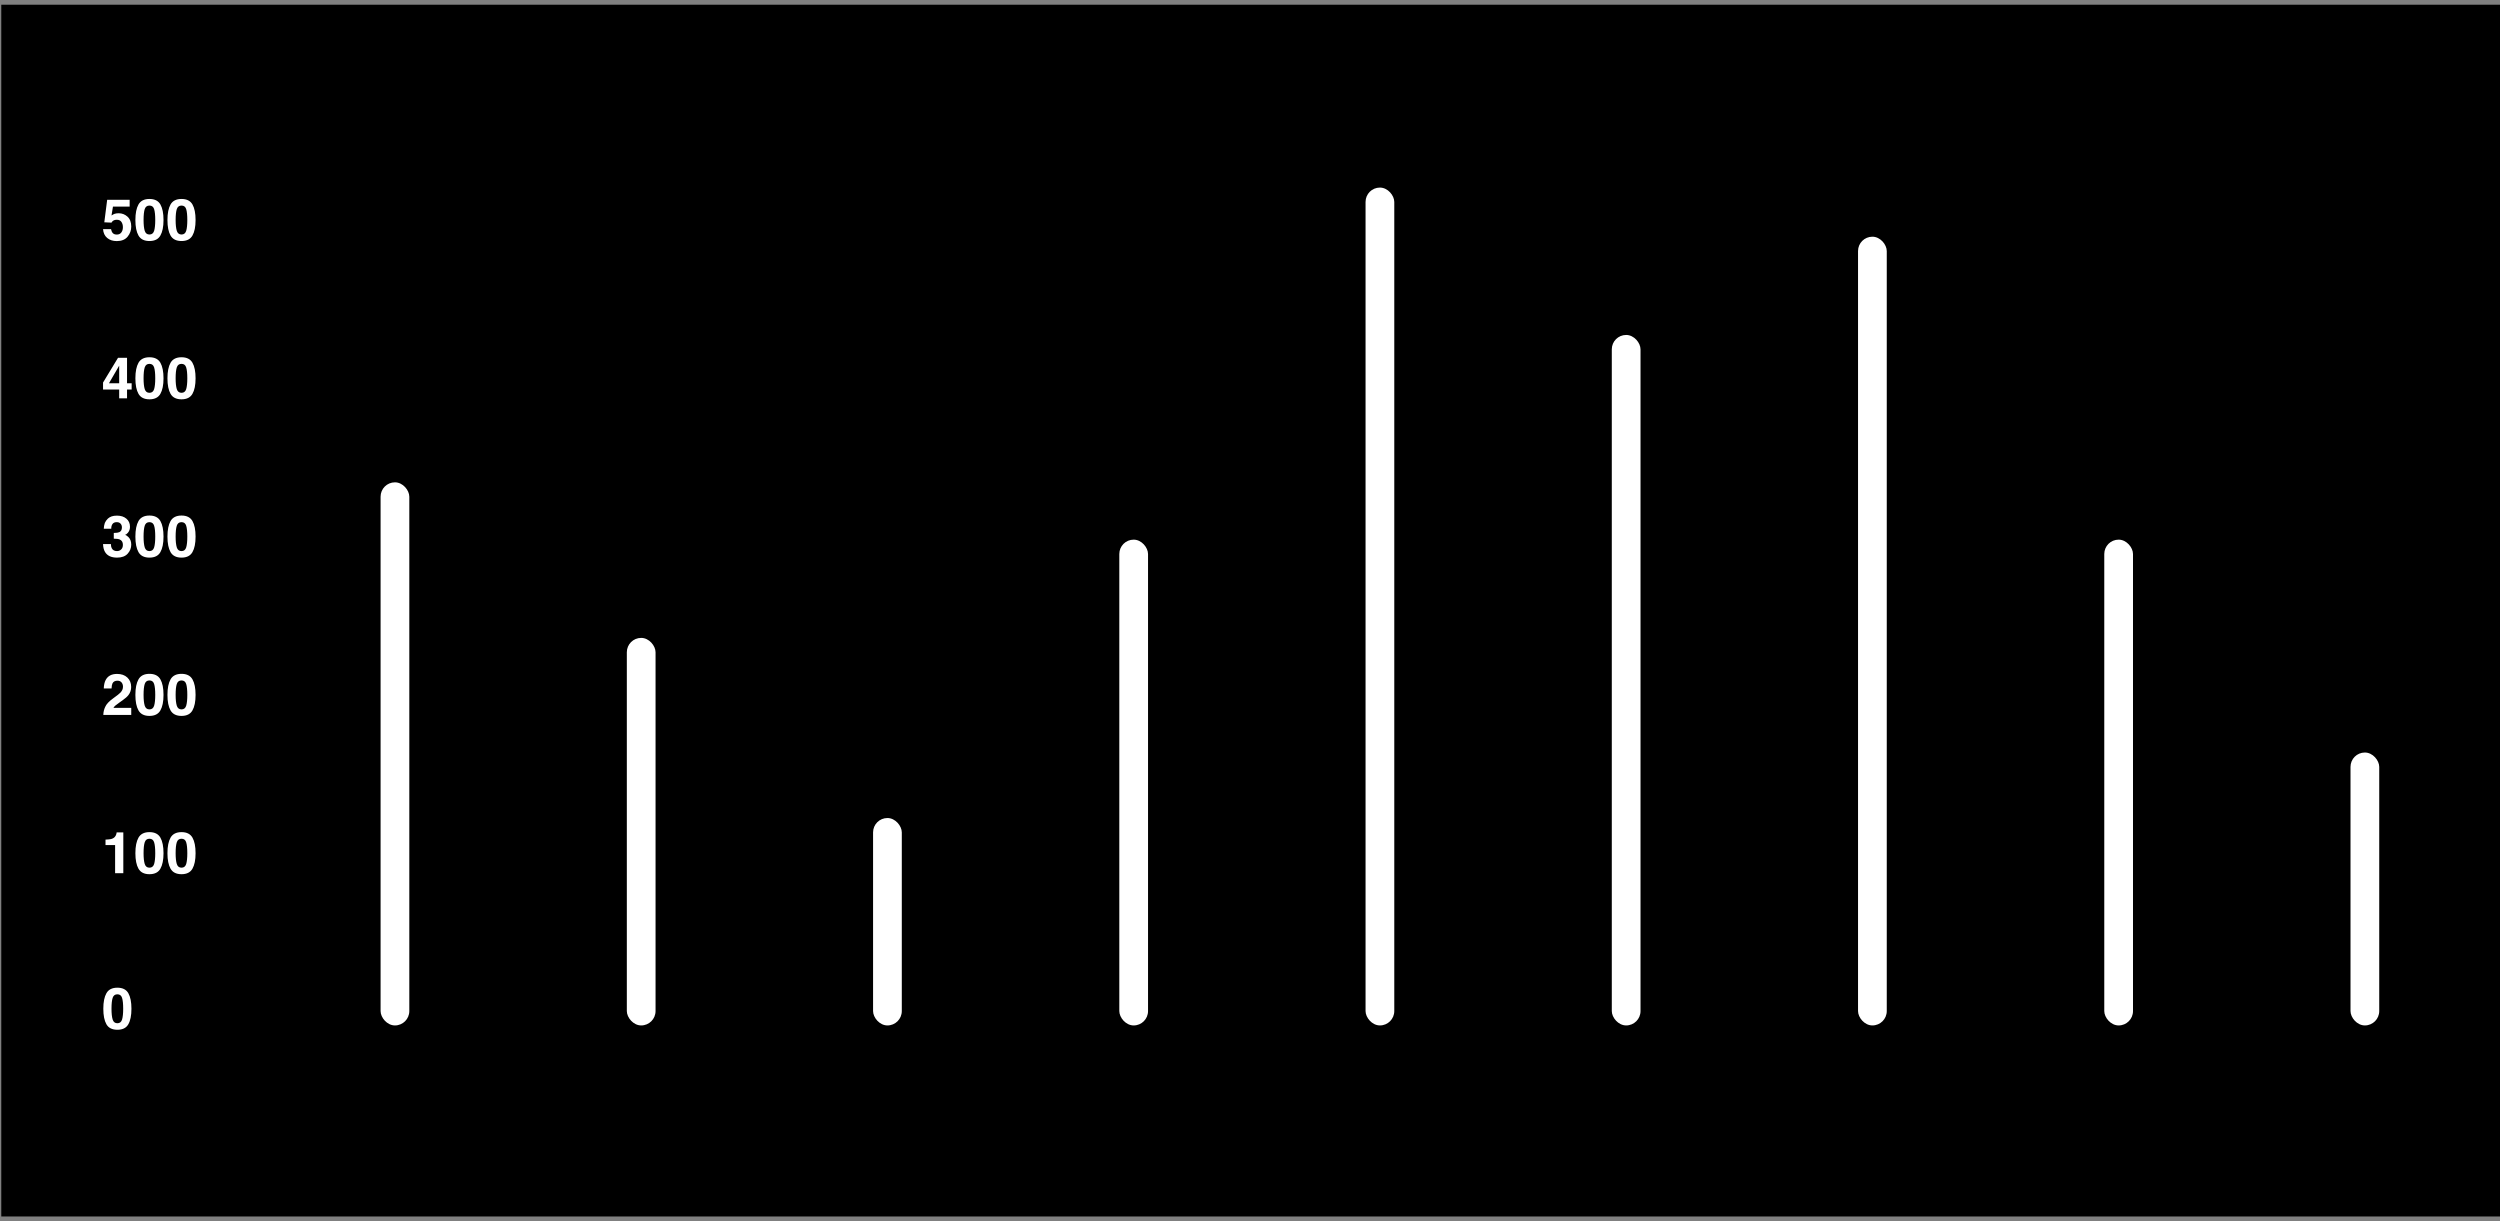
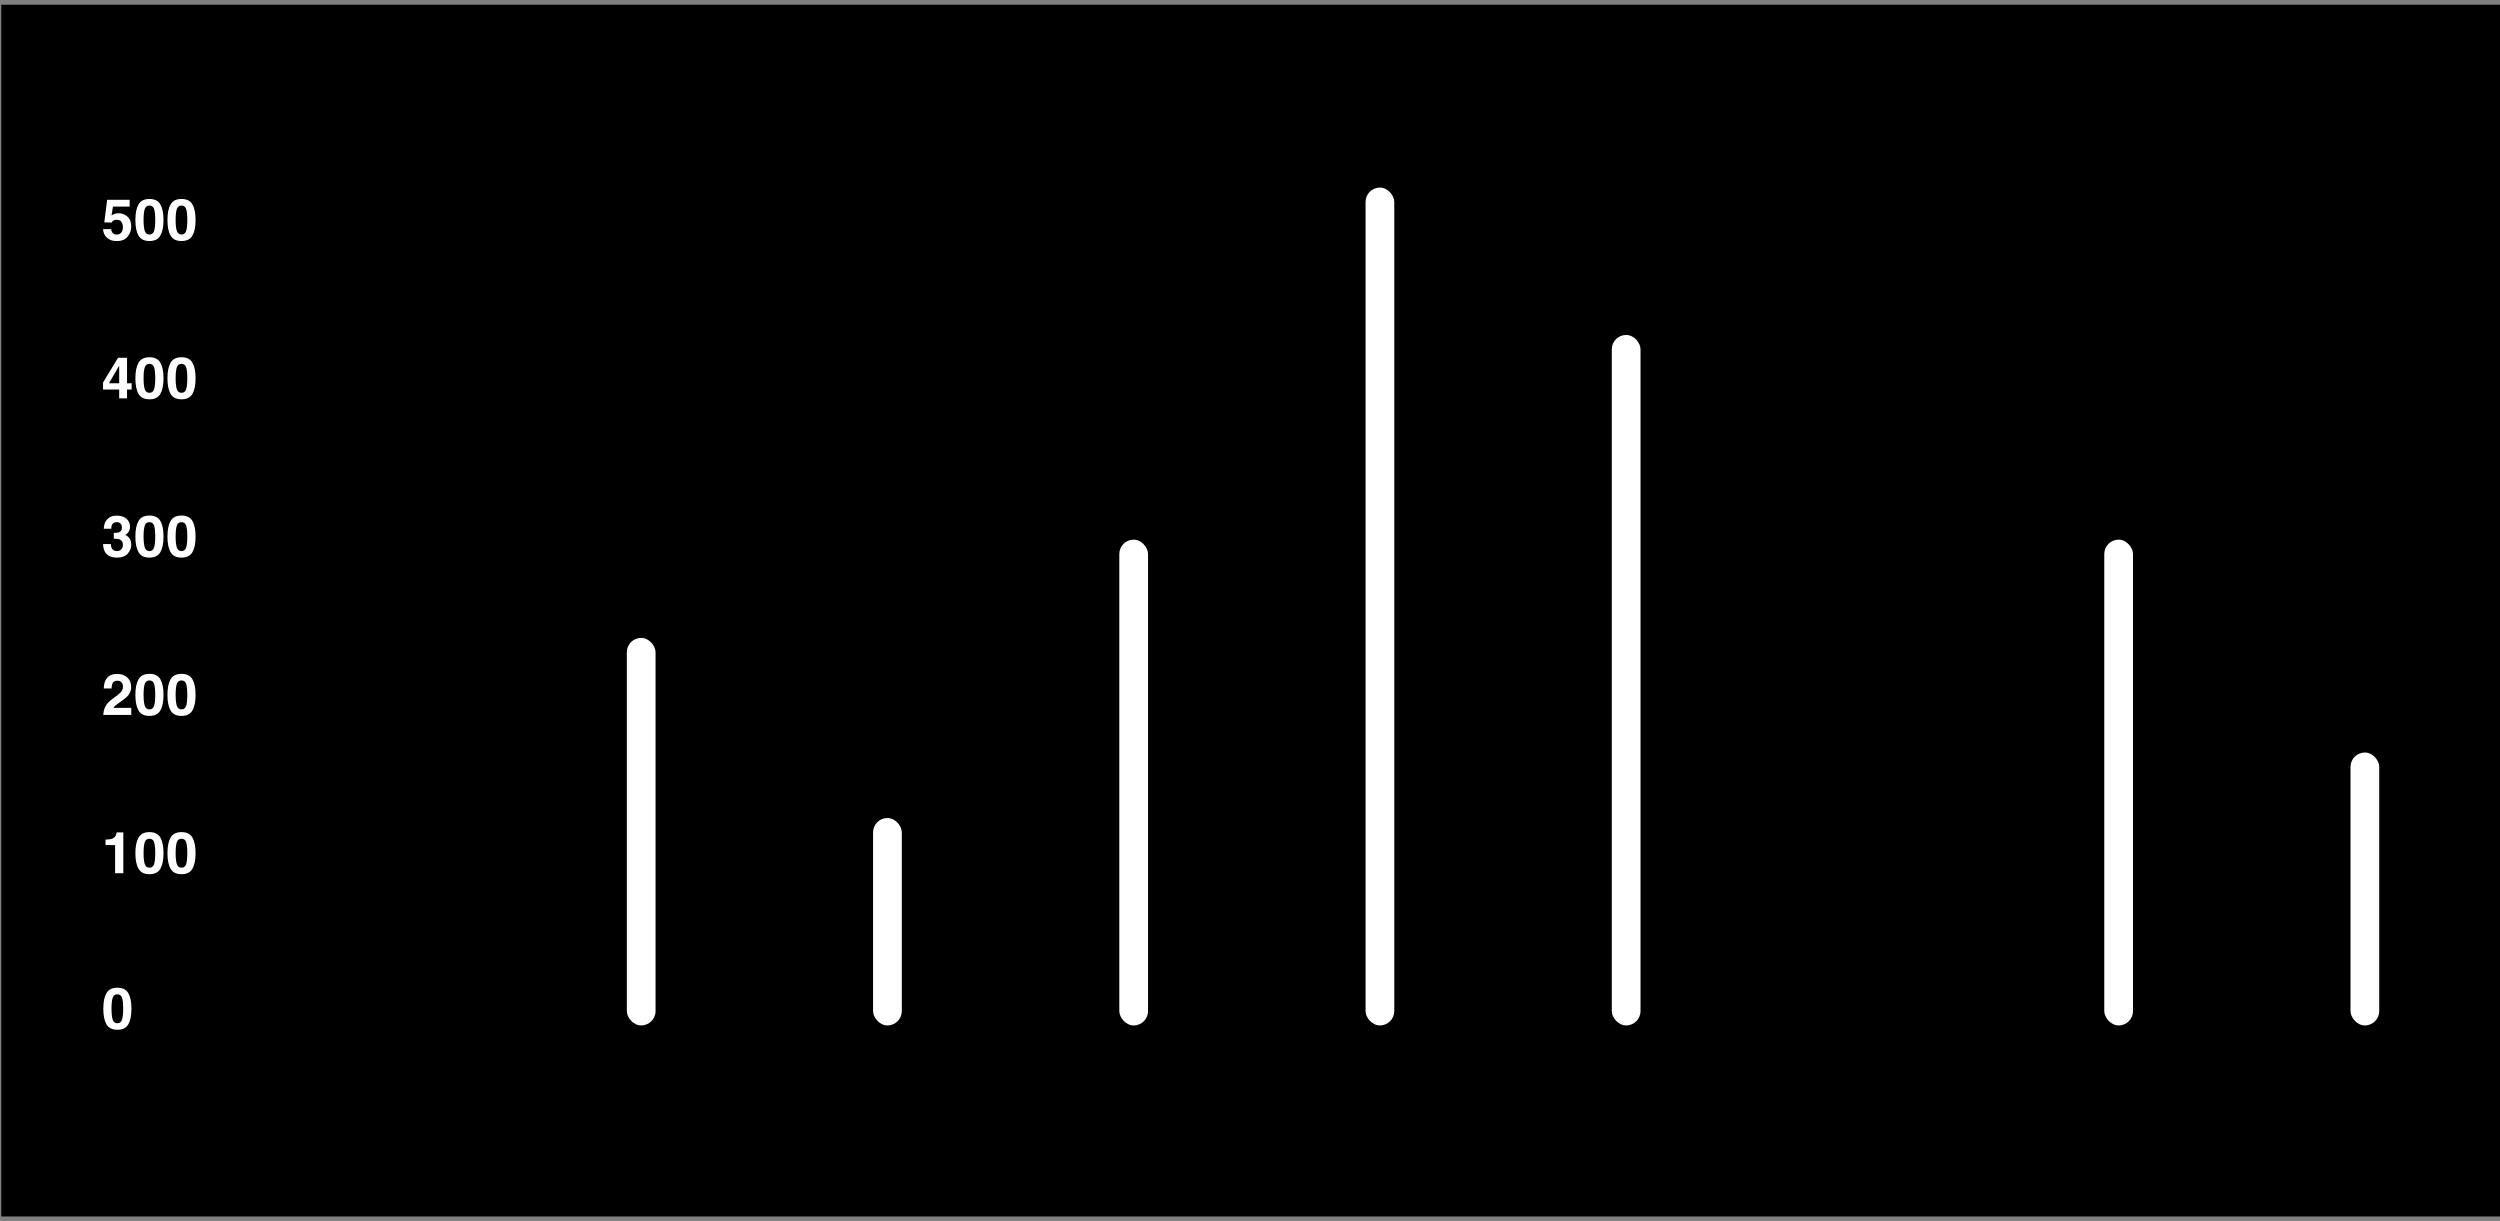
<svg xmlns="http://www.w3.org/2000/svg" width="434" height="212" viewBox="0 0 434 212" fill="none">
  <rect x="0" y="0" width="434" height="212" fill="#808080" stroke="none" />
  <rect x="0.223" y="0.819" width="433.777" height="210.361" fill="black" />
-   <rect x="66.07" y="83.732" width="4.987" height="94.284" rx="2.494" fill="white" />
  <rect x="108.817" y="110.738" width="4.987" height="67.278" rx="2.494" fill="white" />
  <rect x="151.565" y="142.008" width="4.987" height="36.008" rx="2.494" fill="white" />
  <rect x="194.312" y="93.682" width="4.987" height="84.334" rx="2.494" fill="white" />
  <rect x="237.06" y="32.563" width="4.987" height="145.452" rx="2.494" fill="white" />
  <rect x="279.808" y="58.148" width="4.987" height="119.868" rx="2.494" fill="white" />
-   <rect x="322.555" y="41.091" width="4.987" height="136.924" rx="2.494" fill="white" />
  <rect x="365.302" y="93.682" width="4.987" height="84.334" rx="2.494" fill="white" />
  <rect x="408.049" y="130.637" width="4.987" height="47.379" rx="2.494" fill="white" />
  <path d="M20.378 178.768C19.476 178.768 18.843 178.452 18.479 177.821C18.117 177.189 17.936 176.289 17.936 175.121C17.936 173.952 18.117 173.05 18.479 172.415C18.843 171.781 19.476 171.463 20.378 171.463C21.28 171.463 21.913 171.781 22.277 172.415C22.639 173.05 22.819 173.952 22.819 175.121C22.819 176.289 22.637 177.189 22.273 177.821C21.911 178.452 21.28 178.768 20.378 178.768ZM21.193 176.986C21.32 176.556 21.384 175.934 21.384 175.121C21.384 174.268 21.319 173.636 21.189 173.226C21.061 172.816 20.791 172.611 20.378 172.611C19.965 172.611 19.691 172.816 19.558 173.226C19.424 173.636 19.357 174.268 19.357 175.121C19.357 175.934 19.424 176.558 19.558 176.991C19.691 177.42 19.965 177.635 20.378 177.635C20.791 177.635 21.063 177.419 21.193 176.986Z" fill="white" />
  <path d="M21.408 151.586H19.982V146.704H18.317V145.756C18.757 145.737 19.064 145.707 19.24 145.668C19.52 145.607 19.748 145.483 19.924 145.297C20.044 145.17 20.135 145.001 20.197 144.79C20.233 144.663 20.251 144.568 20.251 144.506H21.408V151.586ZM25.944 151.762C25.043 151.762 24.41 151.446 24.045 150.815C23.684 150.183 23.503 149.283 23.503 148.115C23.503 146.946 23.684 146.044 24.045 145.41C24.41 144.775 25.043 144.457 25.944 144.457C26.846 144.457 27.479 144.775 27.844 145.41C28.205 146.044 28.386 146.946 28.386 148.115C28.386 149.283 28.203 150.183 27.839 150.815C27.477 151.446 26.846 151.762 25.944 151.762ZM26.76 149.98C26.887 149.55 26.95 148.929 26.95 148.115C26.95 147.262 26.885 146.63 26.755 146.22C26.628 145.81 26.358 145.605 25.944 145.605C25.531 145.605 25.258 145.81 25.124 146.22C24.991 146.63 24.924 147.262 24.924 148.115C24.924 148.929 24.991 149.552 25.124 149.985C25.258 150.415 25.531 150.629 25.944 150.629C26.358 150.629 26.63 150.413 26.76 149.98ZM31.511 151.762C30.609 151.762 29.976 151.446 29.611 150.815C29.25 150.183 29.069 149.283 29.069 148.115C29.069 146.946 29.25 146.044 29.611 145.41C29.976 144.775 30.609 144.457 31.511 144.457C32.412 144.457 33.046 144.775 33.41 145.41C33.772 146.044 33.952 146.946 33.952 148.115C33.952 149.283 33.77 150.183 33.405 150.815C33.044 151.446 32.412 151.762 31.511 151.762ZM32.326 149.98C32.453 149.55 32.517 148.929 32.517 148.115C32.517 147.262 32.452 146.63 32.321 146.22C32.194 145.81 31.924 145.605 31.511 145.605C31.097 145.605 30.824 145.81 30.69 146.22C30.557 146.63 30.49 147.262 30.49 148.115C30.49 148.929 30.557 149.552 30.69 149.985C30.824 150.415 31.097 150.629 31.511 150.629C31.924 150.629 32.196 150.413 32.326 149.98Z" fill="white" />
  <path d="M21.101 118.467C20.935 118.269 20.697 118.169 20.388 118.169C19.965 118.169 19.676 118.327 19.523 118.643C19.436 118.825 19.384 119.115 19.367 119.512H18.015C18.037 118.91 18.146 118.423 18.342 118.052C18.713 117.346 19.372 116.993 20.319 116.993C21.068 116.993 21.664 117.201 22.106 117.618C22.549 118.031 22.77 118.579 22.77 119.263C22.77 119.787 22.614 120.253 22.302 120.66C22.097 120.93 21.76 121.231 21.291 121.563L20.734 121.958C20.386 122.206 20.147 122.385 20.017 122.495C19.89 122.606 19.782 122.735 19.694 122.881H22.785V124.107H17.936C17.95 123.599 18.059 123.135 18.264 122.715C18.462 122.243 18.931 121.744 19.67 121.216C20.311 120.757 20.726 120.428 20.915 120.23C21.205 119.921 21.35 119.582 21.35 119.214C21.35 118.915 21.267 118.666 21.101 118.467ZM25.944 124.283C25.043 124.283 24.41 123.967 24.045 123.335C23.684 122.704 23.503 121.804 23.503 120.635C23.503 119.467 23.684 118.565 24.045 117.93C24.41 117.295 25.043 116.978 25.944 116.978C26.846 116.978 27.479 117.295 27.844 117.93C28.205 118.565 28.386 119.467 28.386 120.635C28.386 121.804 28.203 122.704 27.839 123.335C27.477 123.967 26.846 124.283 25.944 124.283ZM26.76 122.5C26.887 122.071 26.95 121.449 26.95 120.635C26.95 119.782 26.885 119.151 26.755 118.741C26.628 118.33 26.358 118.125 25.944 118.125C25.531 118.125 25.258 118.33 25.124 118.741C24.991 119.151 24.924 119.782 24.924 120.635C24.924 121.449 24.991 122.072 25.124 122.505C25.258 122.935 25.531 123.15 25.944 123.15C26.358 123.15 26.63 122.933 26.76 122.5ZM31.511 124.283C30.609 124.283 29.976 123.967 29.611 123.335C29.25 122.704 29.069 121.804 29.069 120.635C29.069 119.467 29.25 118.565 29.611 117.93C29.976 117.295 30.609 116.978 31.511 116.978C32.412 116.978 33.046 117.295 33.41 117.93C33.772 118.565 33.952 119.467 33.952 120.635C33.952 121.804 33.77 122.704 33.405 123.335C33.044 123.967 32.412 124.283 31.511 124.283ZM32.326 122.5C32.453 122.071 32.517 121.449 32.517 120.635C32.517 119.782 32.452 119.151 32.321 118.741C32.194 118.33 31.924 118.125 31.511 118.125C31.097 118.125 30.824 118.33 30.69 118.741C30.557 119.151 30.49 119.782 30.49 120.635C30.49 121.449 30.557 122.072 30.69 122.505C30.824 122.935 31.097 123.15 31.511 123.15C31.924 123.15 32.196 122.933 32.326 122.5Z" fill="white" />
  <path d="M19.538 90.958C19.382 91.167 19.307 91.445 19.314 91.793H18.015C18.028 91.442 18.088 91.108 18.195 90.792C18.309 90.516 18.488 90.26 18.732 90.026C18.915 89.86 19.131 89.733 19.382 89.645C19.633 89.557 19.94 89.513 20.305 89.513C20.982 89.513 21.527 89.689 21.94 90.04C22.357 90.389 22.565 90.857 22.565 91.447C22.565 91.863 22.442 92.215 22.194 92.501C22.038 92.68 21.875 92.802 21.706 92.867C21.833 92.867 22.015 92.977 22.253 93.195C22.608 93.523 22.785 93.973 22.785 94.542C22.785 95.141 22.577 95.668 22.16 96.124C21.747 96.577 21.133 96.803 20.319 96.803C19.317 96.803 18.62 96.476 18.23 95.822C18.024 95.473 17.91 95.017 17.888 94.454H19.255C19.255 94.737 19.3 94.972 19.392 95.157C19.561 95.499 19.869 95.67 20.314 95.67C20.588 95.67 20.826 95.577 21.027 95.392C21.232 95.203 21.335 94.933 21.335 94.581C21.335 94.116 21.146 93.805 20.769 93.649C20.554 93.561 20.215 93.517 19.753 93.517V92.521C20.205 92.514 20.521 92.47 20.7 92.389C21.009 92.252 21.164 91.975 21.164 91.559C21.164 91.289 21.084 91.069 20.925 90.9C20.769 90.73 20.547 90.646 20.261 90.646C19.932 90.646 19.691 90.75 19.538 90.958ZM25.944 96.803C25.043 96.803 24.41 96.487 24.045 95.856C23.684 95.224 23.503 94.324 23.503 93.156C23.503 91.987 23.684 91.085 24.045 90.45C24.41 89.816 25.043 89.498 25.944 89.498C26.846 89.498 27.479 89.816 27.844 90.45C28.205 91.085 28.386 91.987 28.386 93.156C28.386 94.324 28.203 95.224 27.839 95.856C27.477 96.487 26.846 96.803 25.944 96.803ZM26.76 95.021C26.887 94.591 26.95 93.969 26.95 93.156C26.95 92.303 26.885 91.671 26.755 91.261C26.628 90.851 26.358 90.646 25.944 90.646C25.531 90.646 25.258 90.851 25.124 91.261C24.991 91.671 24.924 92.303 24.924 93.156C24.924 93.969 24.991 94.593 25.124 95.026C25.258 95.455 25.531 95.67 25.944 95.67C26.358 95.67 26.63 95.454 26.76 95.021ZM31.511 96.803C30.609 96.803 29.976 96.487 29.611 95.856C29.25 95.224 29.069 94.324 29.069 93.156C29.069 91.987 29.25 91.085 29.611 90.45C29.976 89.816 30.609 89.498 31.511 89.498C32.412 89.498 33.046 89.816 33.41 90.45C33.772 91.085 33.952 91.987 33.952 93.156C33.952 94.324 33.77 95.224 33.405 95.856C33.044 96.487 32.412 96.803 31.511 96.803ZM32.326 95.021C32.453 94.591 32.517 93.969 32.517 93.156C32.517 92.303 32.452 91.671 32.321 91.261C32.194 90.851 31.924 90.646 31.511 90.646C31.097 90.646 30.824 90.851 30.69 91.261C30.557 91.671 30.49 92.303 30.49 93.156C30.49 93.969 30.557 94.593 30.69 95.026C30.824 95.455 31.097 95.67 31.511 95.67C31.924 95.67 32.196 95.454 32.326 95.021Z" fill="white" />
  <path d="M22.854 66.535V67.624H22.053V69.148H20.69V67.624H17.888V66.408L20.49 62.111H22.053V66.535H22.854ZM18.918 66.535H20.69V63.479L18.918 66.535ZM25.944 69.323C25.043 69.323 24.41 69.008 24.045 68.376C23.684 67.745 23.503 66.844 23.503 65.676C23.503 64.507 23.684 63.606 24.045 62.971C24.41 62.336 25.043 62.019 25.944 62.019C26.846 62.019 27.479 62.336 27.844 62.971C28.205 63.606 28.386 64.507 28.386 65.676C28.386 66.844 28.203 67.745 27.839 68.376C27.477 69.008 26.846 69.323 25.944 69.323ZM26.76 67.541C26.887 67.112 26.95 66.49 26.95 65.676C26.95 64.823 26.885 64.192 26.755 63.781C26.628 63.371 26.358 63.166 25.944 63.166C25.531 63.166 25.258 63.371 25.124 63.781C24.991 64.192 24.924 64.823 24.924 65.676C24.924 66.49 24.991 67.113 25.124 67.546C25.258 67.976 25.531 68.191 25.944 68.191C26.358 68.191 26.63 67.974 26.76 67.541ZM31.511 69.323C30.609 69.323 29.976 69.008 29.611 68.376C29.25 67.745 29.069 66.844 29.069 65.676C29.069 64.507 29.25 63.606 29.611 62.971C29.976 62.336 30.609 62.019 31.511 62.019C32.412 62.019 33.046 62.336 33.41 62.971C33.772 63.606 33.952 64.507 33.952 65.676C33.952 66.844 33.77 67.745 33.405 68.376C33.044 69.008 32.412 69.323 31.511 69.323ZM32.326 67.541C32.453 67.112 32.517 66.49 32.517 65.676C32.517 64.823 32.452 64.192 32.321 63.781C32.194 63.371 31.924 63.166 31.511 63.166C31.097 63.166 30.824 63.371 30.69 63.781C30.557 64.192 30.49 64.823 30.49 65.676C30.49 66.49 30.557 67.113 30.69 67.546C30.824 67.976 31.097 68.191 31.511 68.191C31.924 68.191 32.196 67.974 32.326 67.541Z" fill="white" />
  <path d="M20.29 38.152C20.121 38.152 19.974 38.173 19.851 38.216C19.633 38.294 19.468 38.439 19.357 38.65L18.107 38.592L18.605 34.681H22.507V35.862H19.611L19.357 37.41C19.572 37.27 19.74 37.177 19.86 37.132C20.062 37.057 20.308 37.02 20.598 37.02C21.184 37.02 21.695 37.217 22.131 37.61C22.567 38.004 22.785 38.577 22.785 39.329C22.785 39.983 22.575 40.568 22.155 41.082C21.735 41.596 21.107 41.853 20.27 41.853C19.597 41.853 19.043 41.673 18.61 41.312C18.177 40.95 17.936 40.438 17.888 39.773H19.274C19.33 40.076 19.436 40.31 19.592 40.477C19.748 40.639 19.976 40.721 20.275 40.721C20.62 40.721 20.883 40.6 21.061 40.359C21.244 40.115 21.335 39.809 21.335 39.441C21.335 39.08 21.25 38.776 21.081 38.528C20.912 38.278 20.648 38.152 20.29 38.152ZM25.944 41.844C25.043 41.844 24.41 41.528 24.045 40.897C23.684 40.265 23.503 39.365 23.503 38.196C23.503 37.028 23.684 36.126 24.045 35.491C24.41 34.856 25.043 34.539 25.944 34.539C26.846 34.539 27.479 34.856 27.844 35.491C28.205 36.126 28.386 37.028 28.386 38.196C28.386 39.365 28.203 40.265 27.839 40.897C27.477 41.528 26.846 41.844 25.944 41.844ZM26.76 40.062C26.887 39.632 26.95 39.01 26.95 38.196C26.95 37.343 26.885 36.712 26.755 36.302C26.628 35.892 26.358 35.687 25.944 35.687C25.531 35.687 25.258 35.892 25.124 36.302C24.991 36.712 24.924 37.343 24.924 38.196C24.924 39.01 24.991 39.633 25.124 40.066C25.258 40.496 25.531 40.711 25.944 40.711C26.358 40.711 26.63 40.495 26.76 40.062ZM31.511 41.844C30.609 41.844 29.976 41.528 29.611 40.897C29.25 40.265 29.069 39.365 29.069 38.196C29.069 37.028 29.25 36.126 29.611 35.491C29.976 34.856 30.609 34.539 31.511 34.539C32.412 34.539 33.046 34.856 33.41 35.491C33.772 36.126 33.952 37.028 33.952 38.196C33.952 39.365 33.77 40.265 33.405 40.897C33.044 41.528 32.412 41.844 31.511 41.844ZM32.326 40.062C32.453 39.632 32.517 39.01 32.517 38.196C32.517 37.343 32.452 36.712 32.321 36.302C32.194 35.892 31.924 35.687 31.511 35.687C31.097 35.687 30.824 35.892 30.69 36.302C30.557 36.712 30.49 37.343 30.49 38.196C30.49 39.01 30.557 39.633 30.69 40.066C30.824 40.496 31.097 40.711 31.511 40.711C31.924 40.711 32.196 40.495 32.326 40.062Z" fill="white" />
</svg>